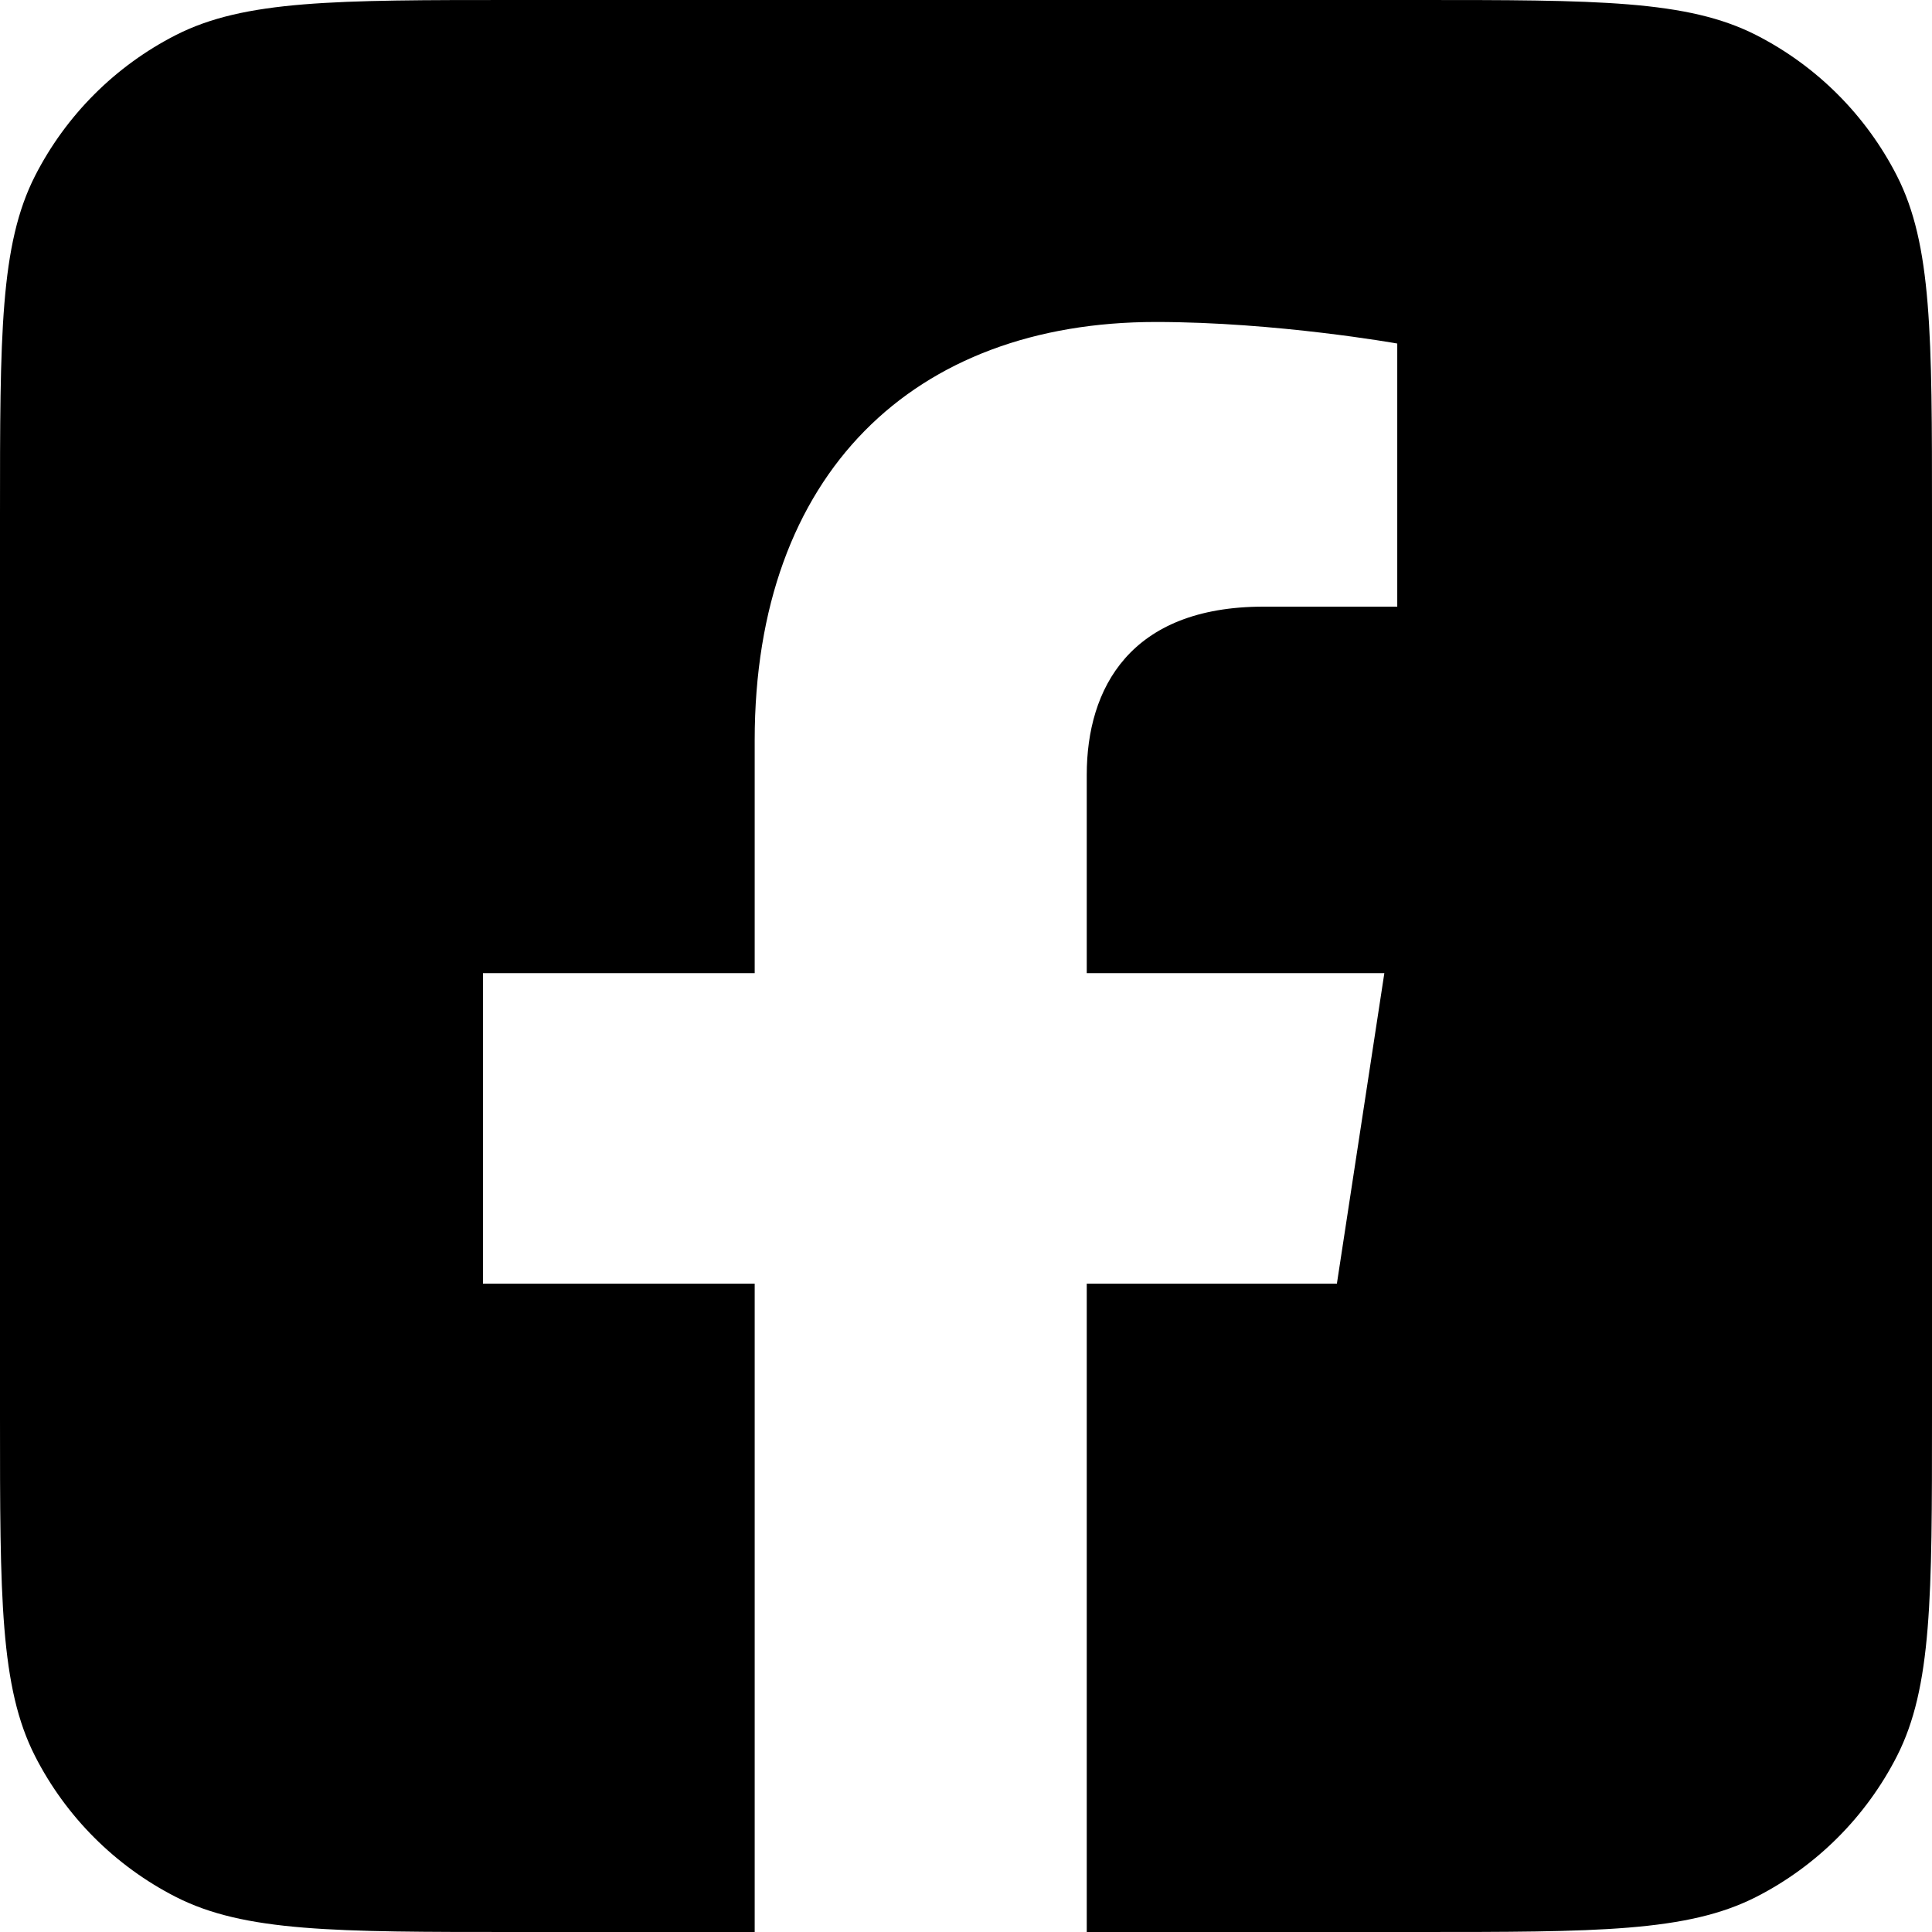
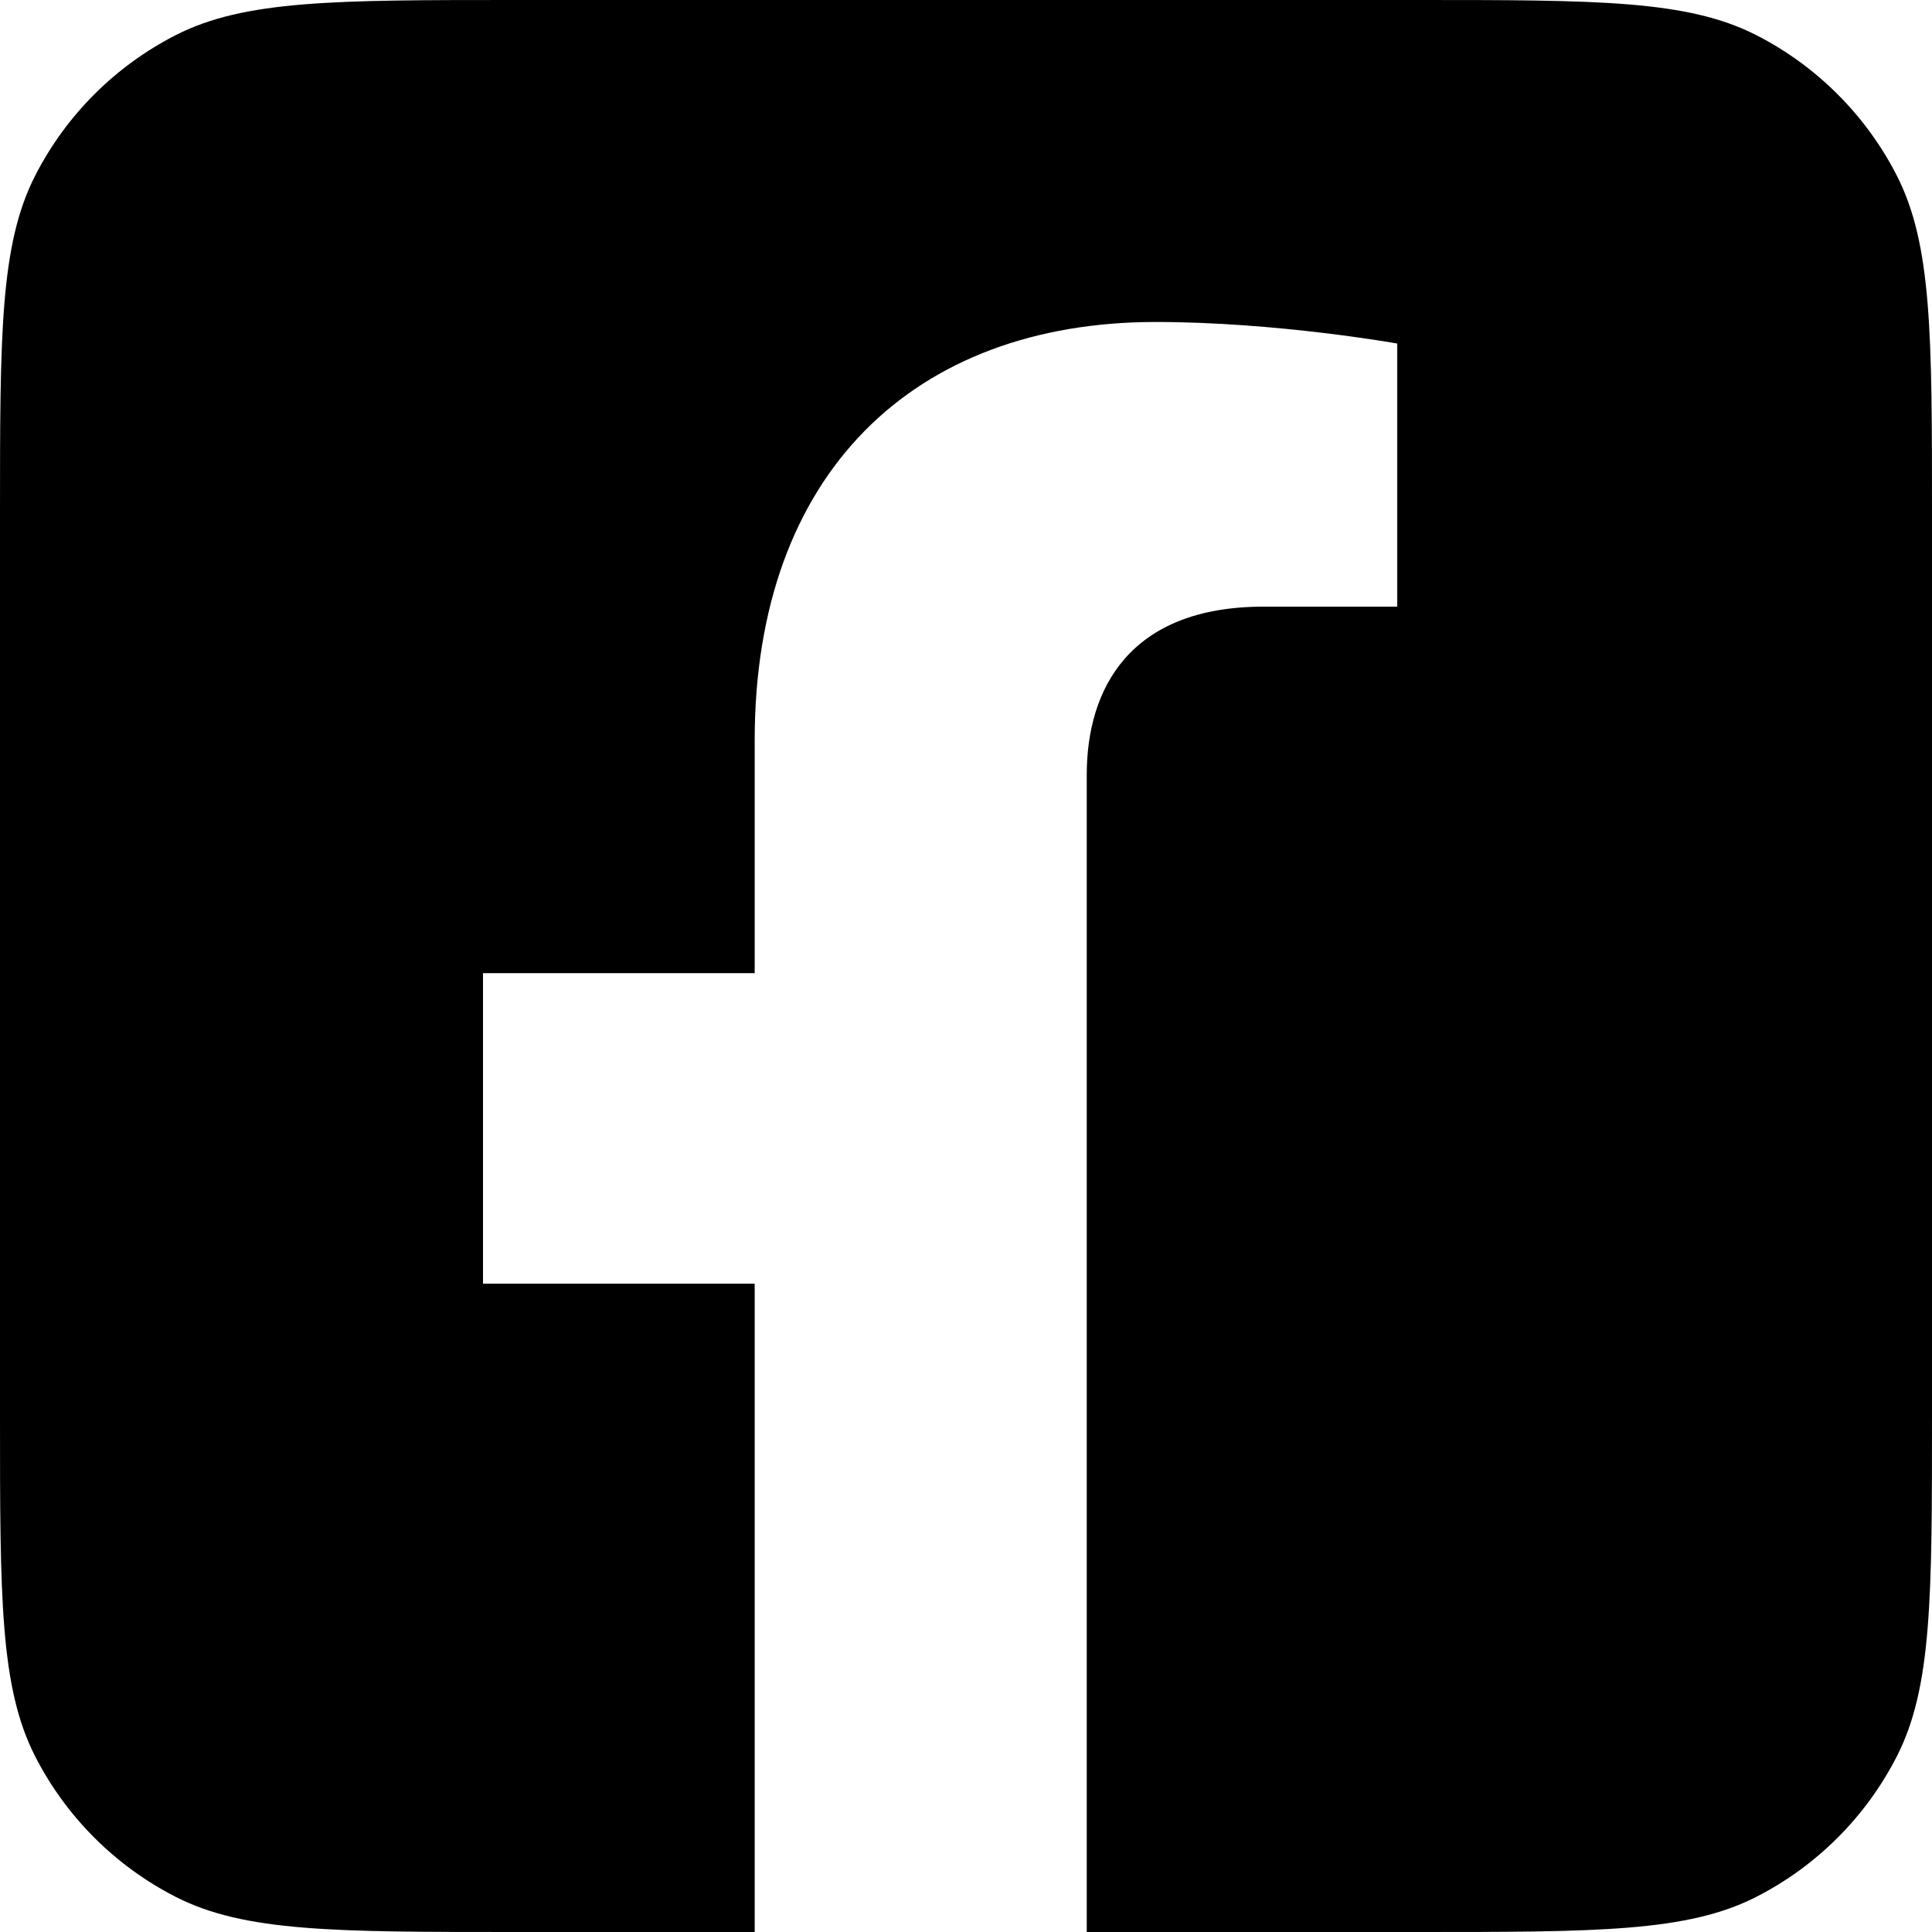
<svg xmlns="http://www.w3.org/2000/svg" width="32" height="32" viewBox="0 0 32 32" fill="none">
-   <path d="M0.581 2.912C0 4.053 0 5.546 0 8.533V23.467C0 26.454 0 27.947 0.581 29.088C1.093 30.091 1.909 30.907 2.912 31.419C4.053 32 5.546 32 8.533 32H12.5V21.262H8V16.119H12.5V12.262C12.5 7.833 15.143 5.333 19.143 5.333C21.143 5.333 23.143 5.69 23.143 5.69V10.048H20.929C18.714 10.048 18 11.405 18 12.833V16.119H22.929L22.143 21.262H18V32H23.467C26.454 32 27.947 32 29.088 31.419C30.091 30.907 30.907 30.091 31.419 29.088C32 27.947 32 26.454 32 23.467V8.533C32 5.546 32 4.053 31.419 2.912C30.907 1.909 30.091 1.093 29.088 0.581C27.947 0 26.454 0 23.467 0H8.533C5.546 0 4.053 0 2.912 0.581C1.909 1.093 1.093 1.909 0.581 2.912Z" fill="black" />
+   <path d="M0.581 2.912C0 4.053 0 5.546 0 8.533V23.467C0 26.454 0 27.947 0.581 29.088C1.093 30.091 1.909 30.907 2.912 31.419C4.053 32 5.546 32 8.533 32H12.5V21.262H8V16.119H12.5V12.262C12.5 7.833 15.143 5.333 19.143 5.333C21.143 5.333 23.143 5.69 23.143 5.69V10.048H20.929C18.714 10.048 18 11.405 18 12.833V16.119H22.929H18V32H23.467C26.454 32 27.947 32 29.088 31.419C30.091 30.907 30.907 30.091 31.419 29.088C32 27.947 32 26.454 32 23.467V8.533C32 5.546 32 4.053 31.419 2.912C30.907 1.909 30.091 1.093 29.088 0.581C27.947 0 26.454 0 23.467 0H8.533C5.546 0 4.053 0 2.912 0.581C1.909 1.093 1.093 1.909 0.581 2.912Z" fill="black" />
</svg>